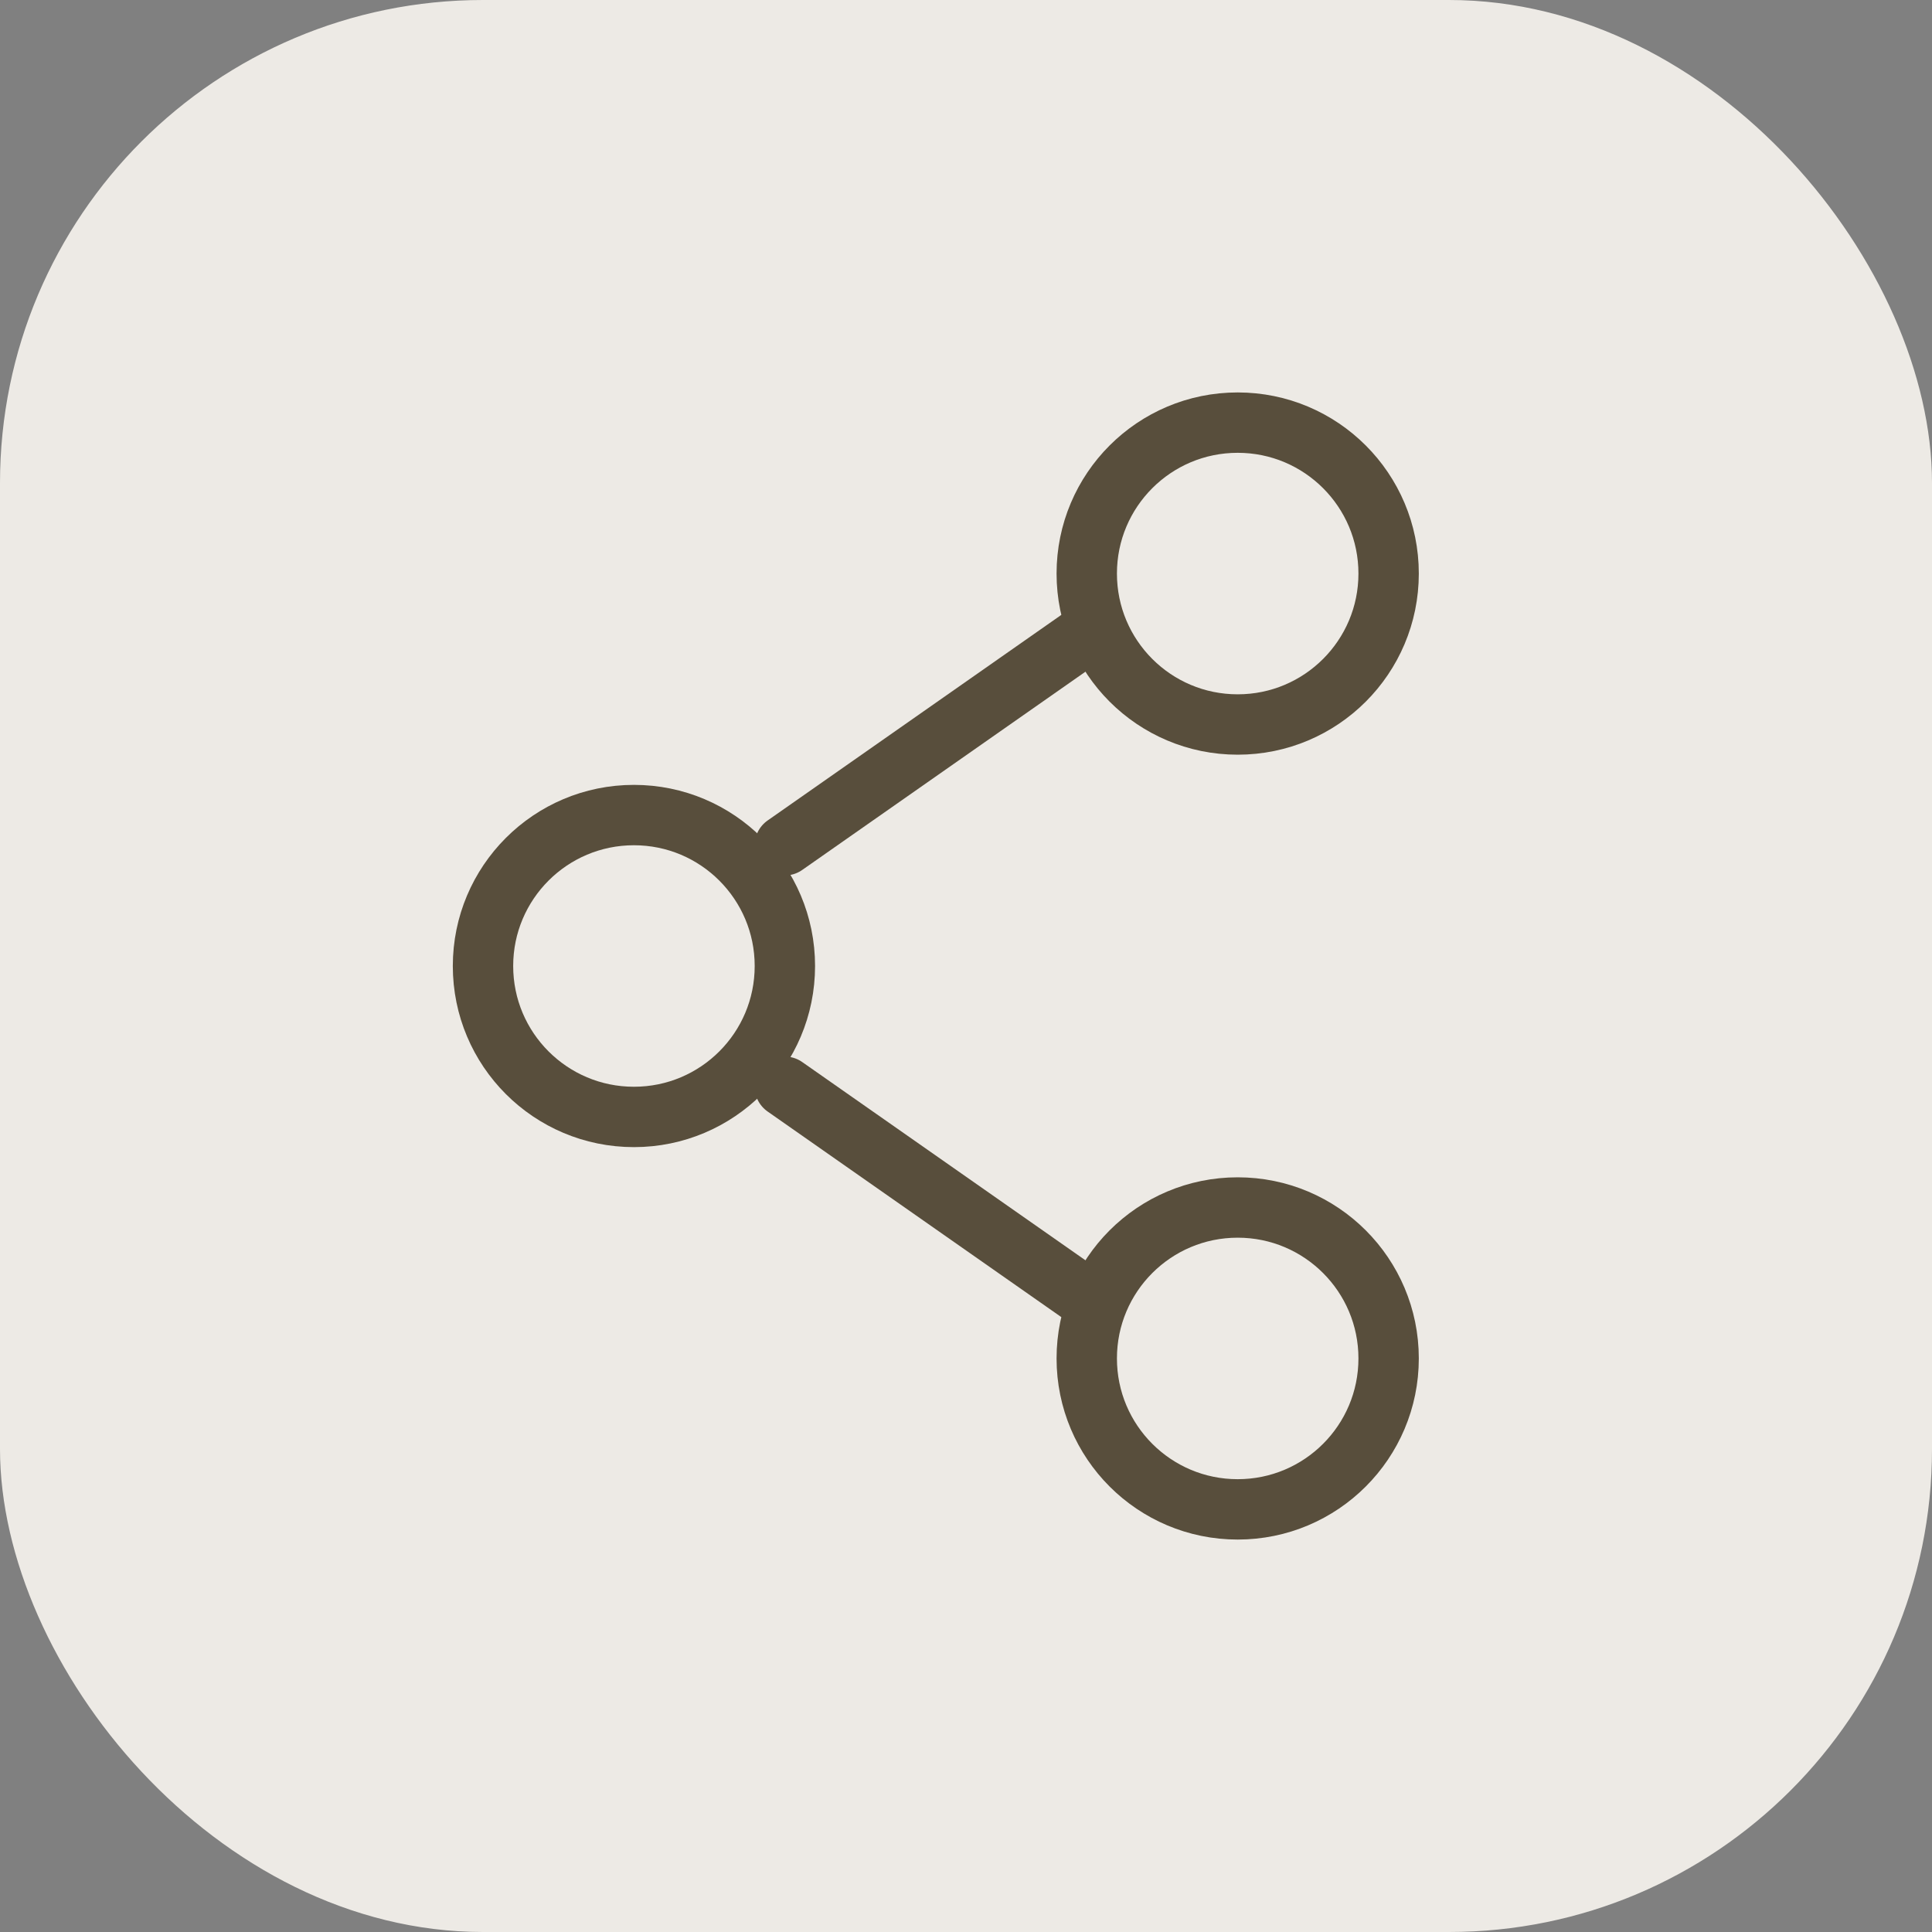
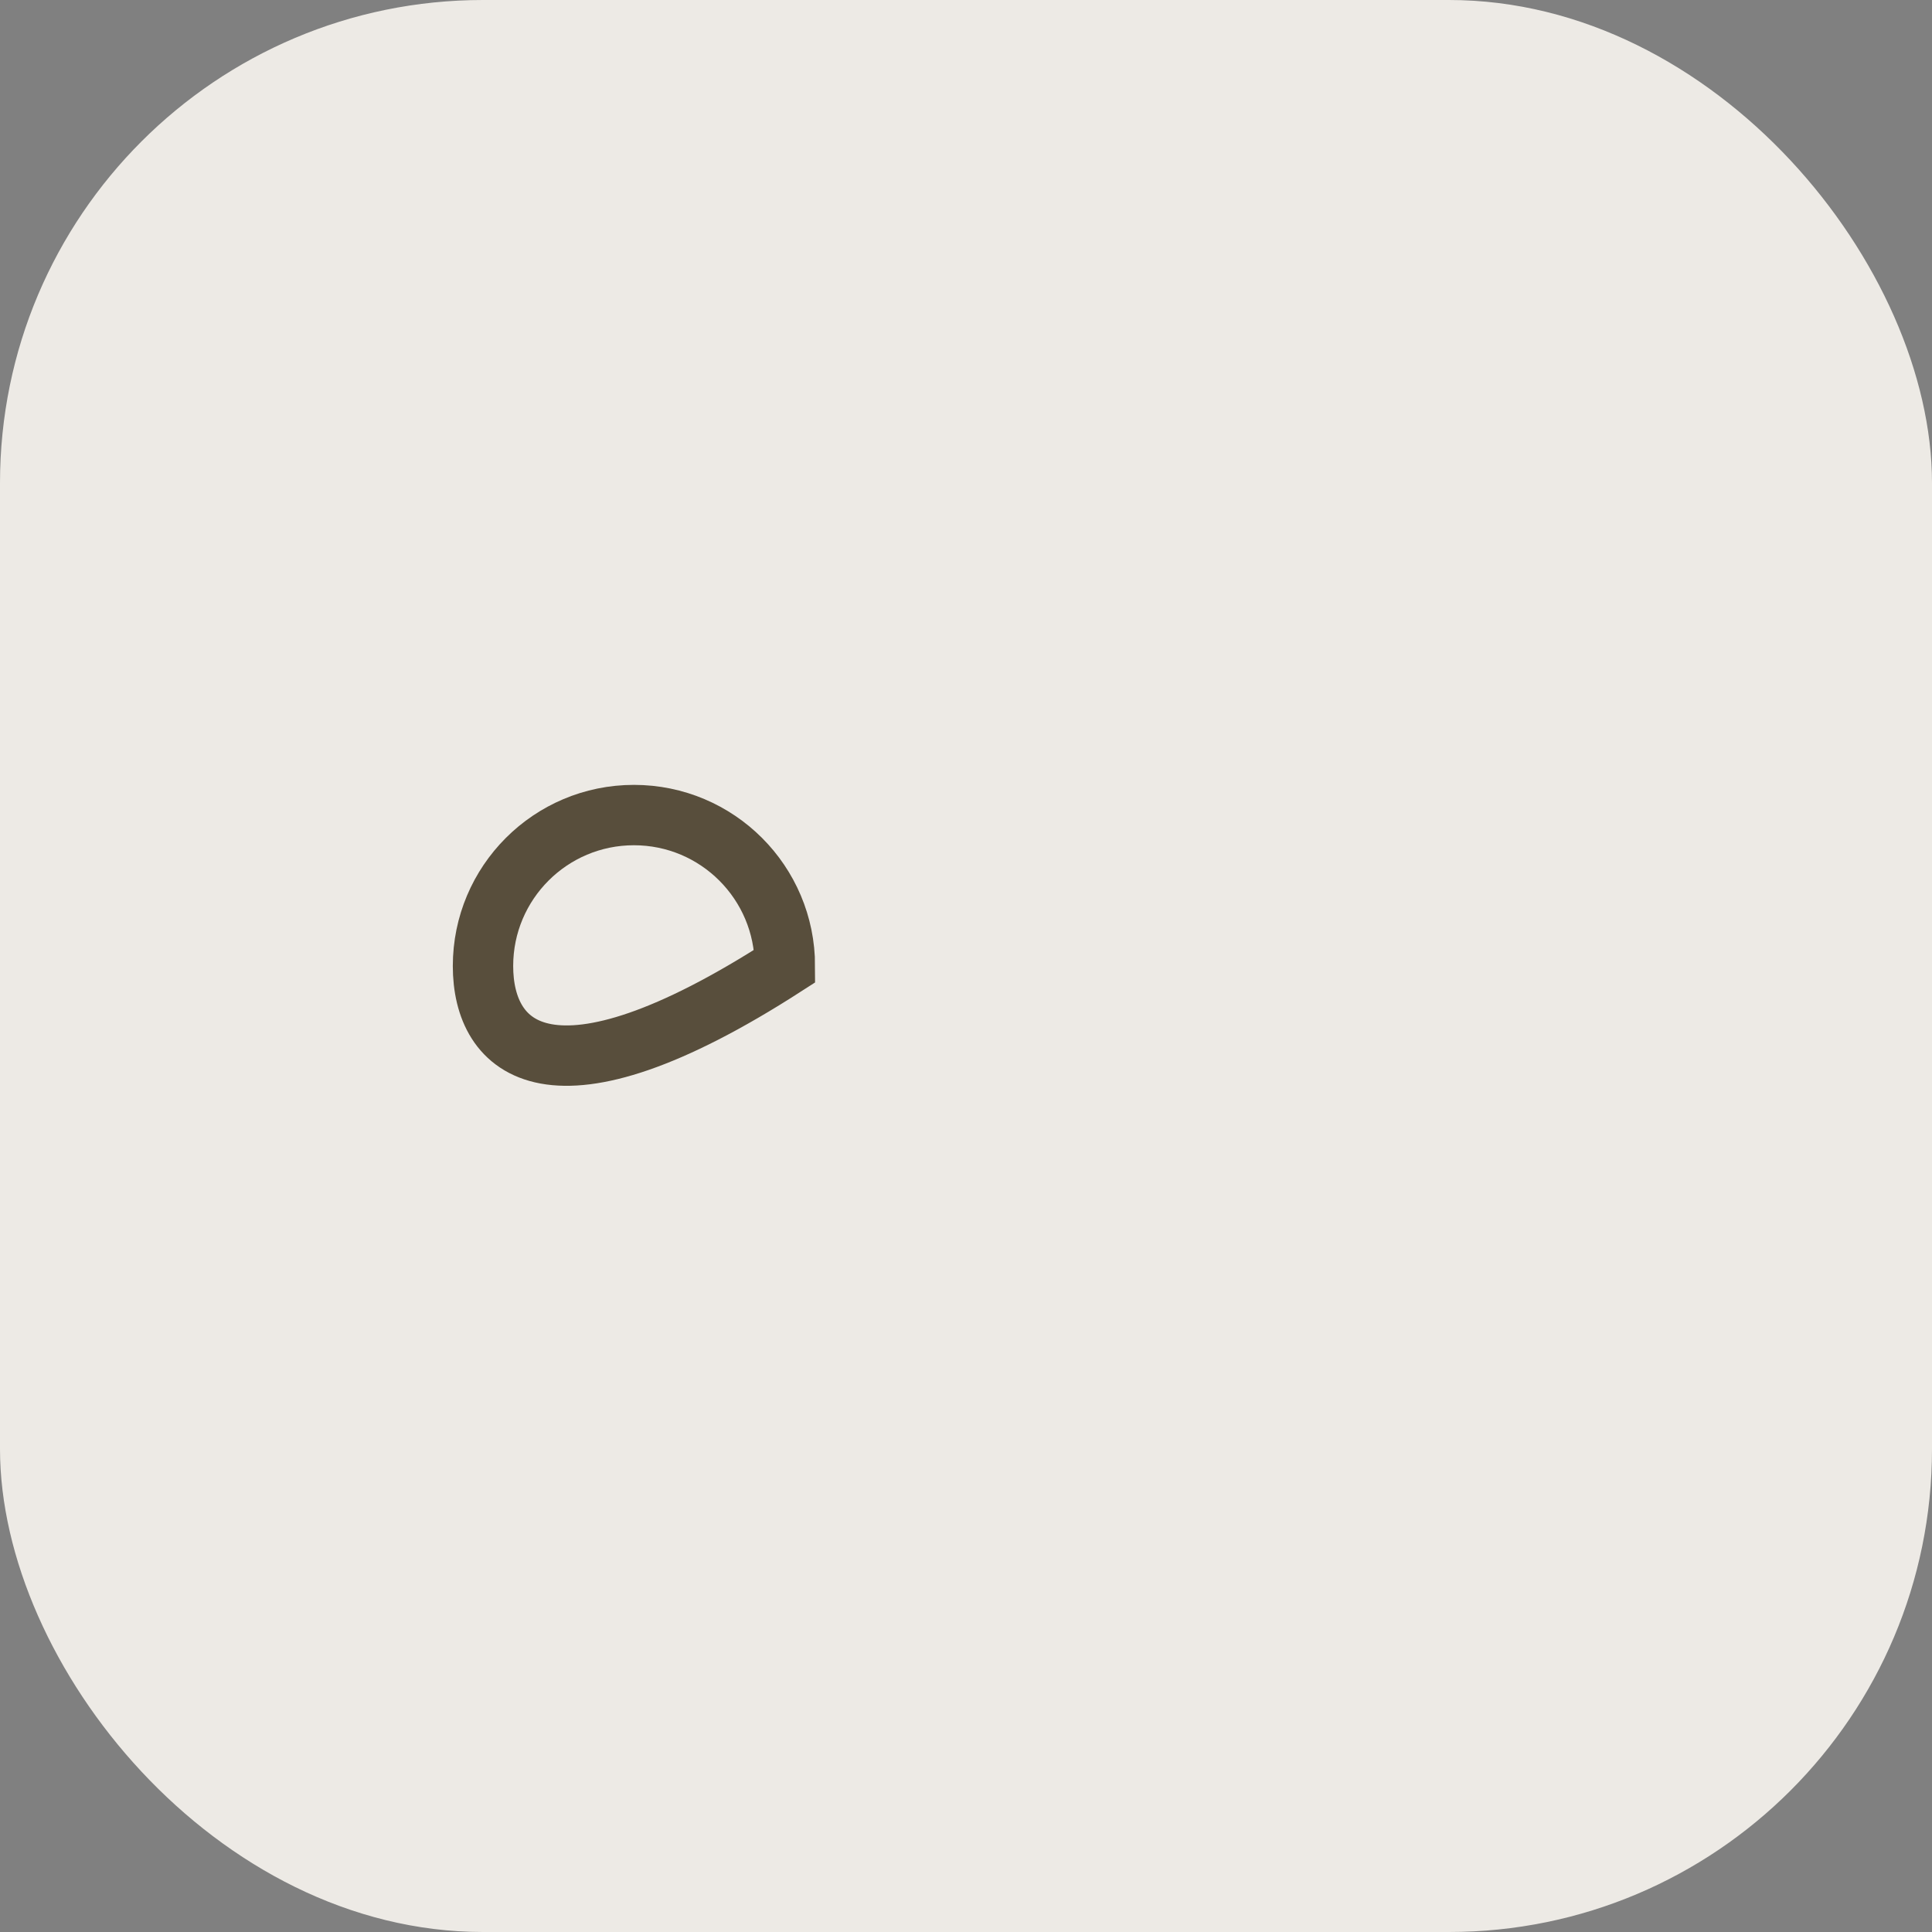
<svg xmlns="http://www.w3.org/2000/svg" width="32" height="32" viewBox="0 0 32 32" fill="none">
  <rect x="0" y="0" width="32" height="32" fill="#808080" stroke="none" />
  <rect x="32" y="32" width="32" height="32" rx="8" transform="rotate(-180 32 32)" fill="#EDEAE5" />
-   <path d="M13 16C13 17.381 11.881 18.5 10.5 18.5C9.119 18.5 8 17.381 8 16C8 14.619 9.119 13.5 10.5 13.5C11.881 13.5 13 14.619 13 16Z" stroke="#584E3C" />
-   <path d="M18 10.5L13 14" stroke="#584E3C" stroke-linecap="round" />
-   <path d="M18 21.5L13 18" stroke="#584E3C" stroke-linecap="round" />
-   <path d="M23 22.5C23 23.881 21.881 25 20.5 25C19.119 25 18 23.881 18 22.5C18 21.119 19.119 20 20.5 20C21.881 20 23 21.119 23 22.5Z" stroke="#584E3C" />
-   <path d="M23 9.5C23 10.881 21.881 12 20.5 12C19.119 12 18 10.881 18 9.5C18 8.119 19.119 7 20.5 7C21.881 7 23 8.119 23 9.5Z" stroke="#584E3C" />
+   <path d="M13 16C9.119 18.5 8 17.381 8 16C8 14.619 9.119 13.5 10.5 13.5C11.881 13.5 13 14.619 13 16Z" stroke="#584E3C" />
</svg>